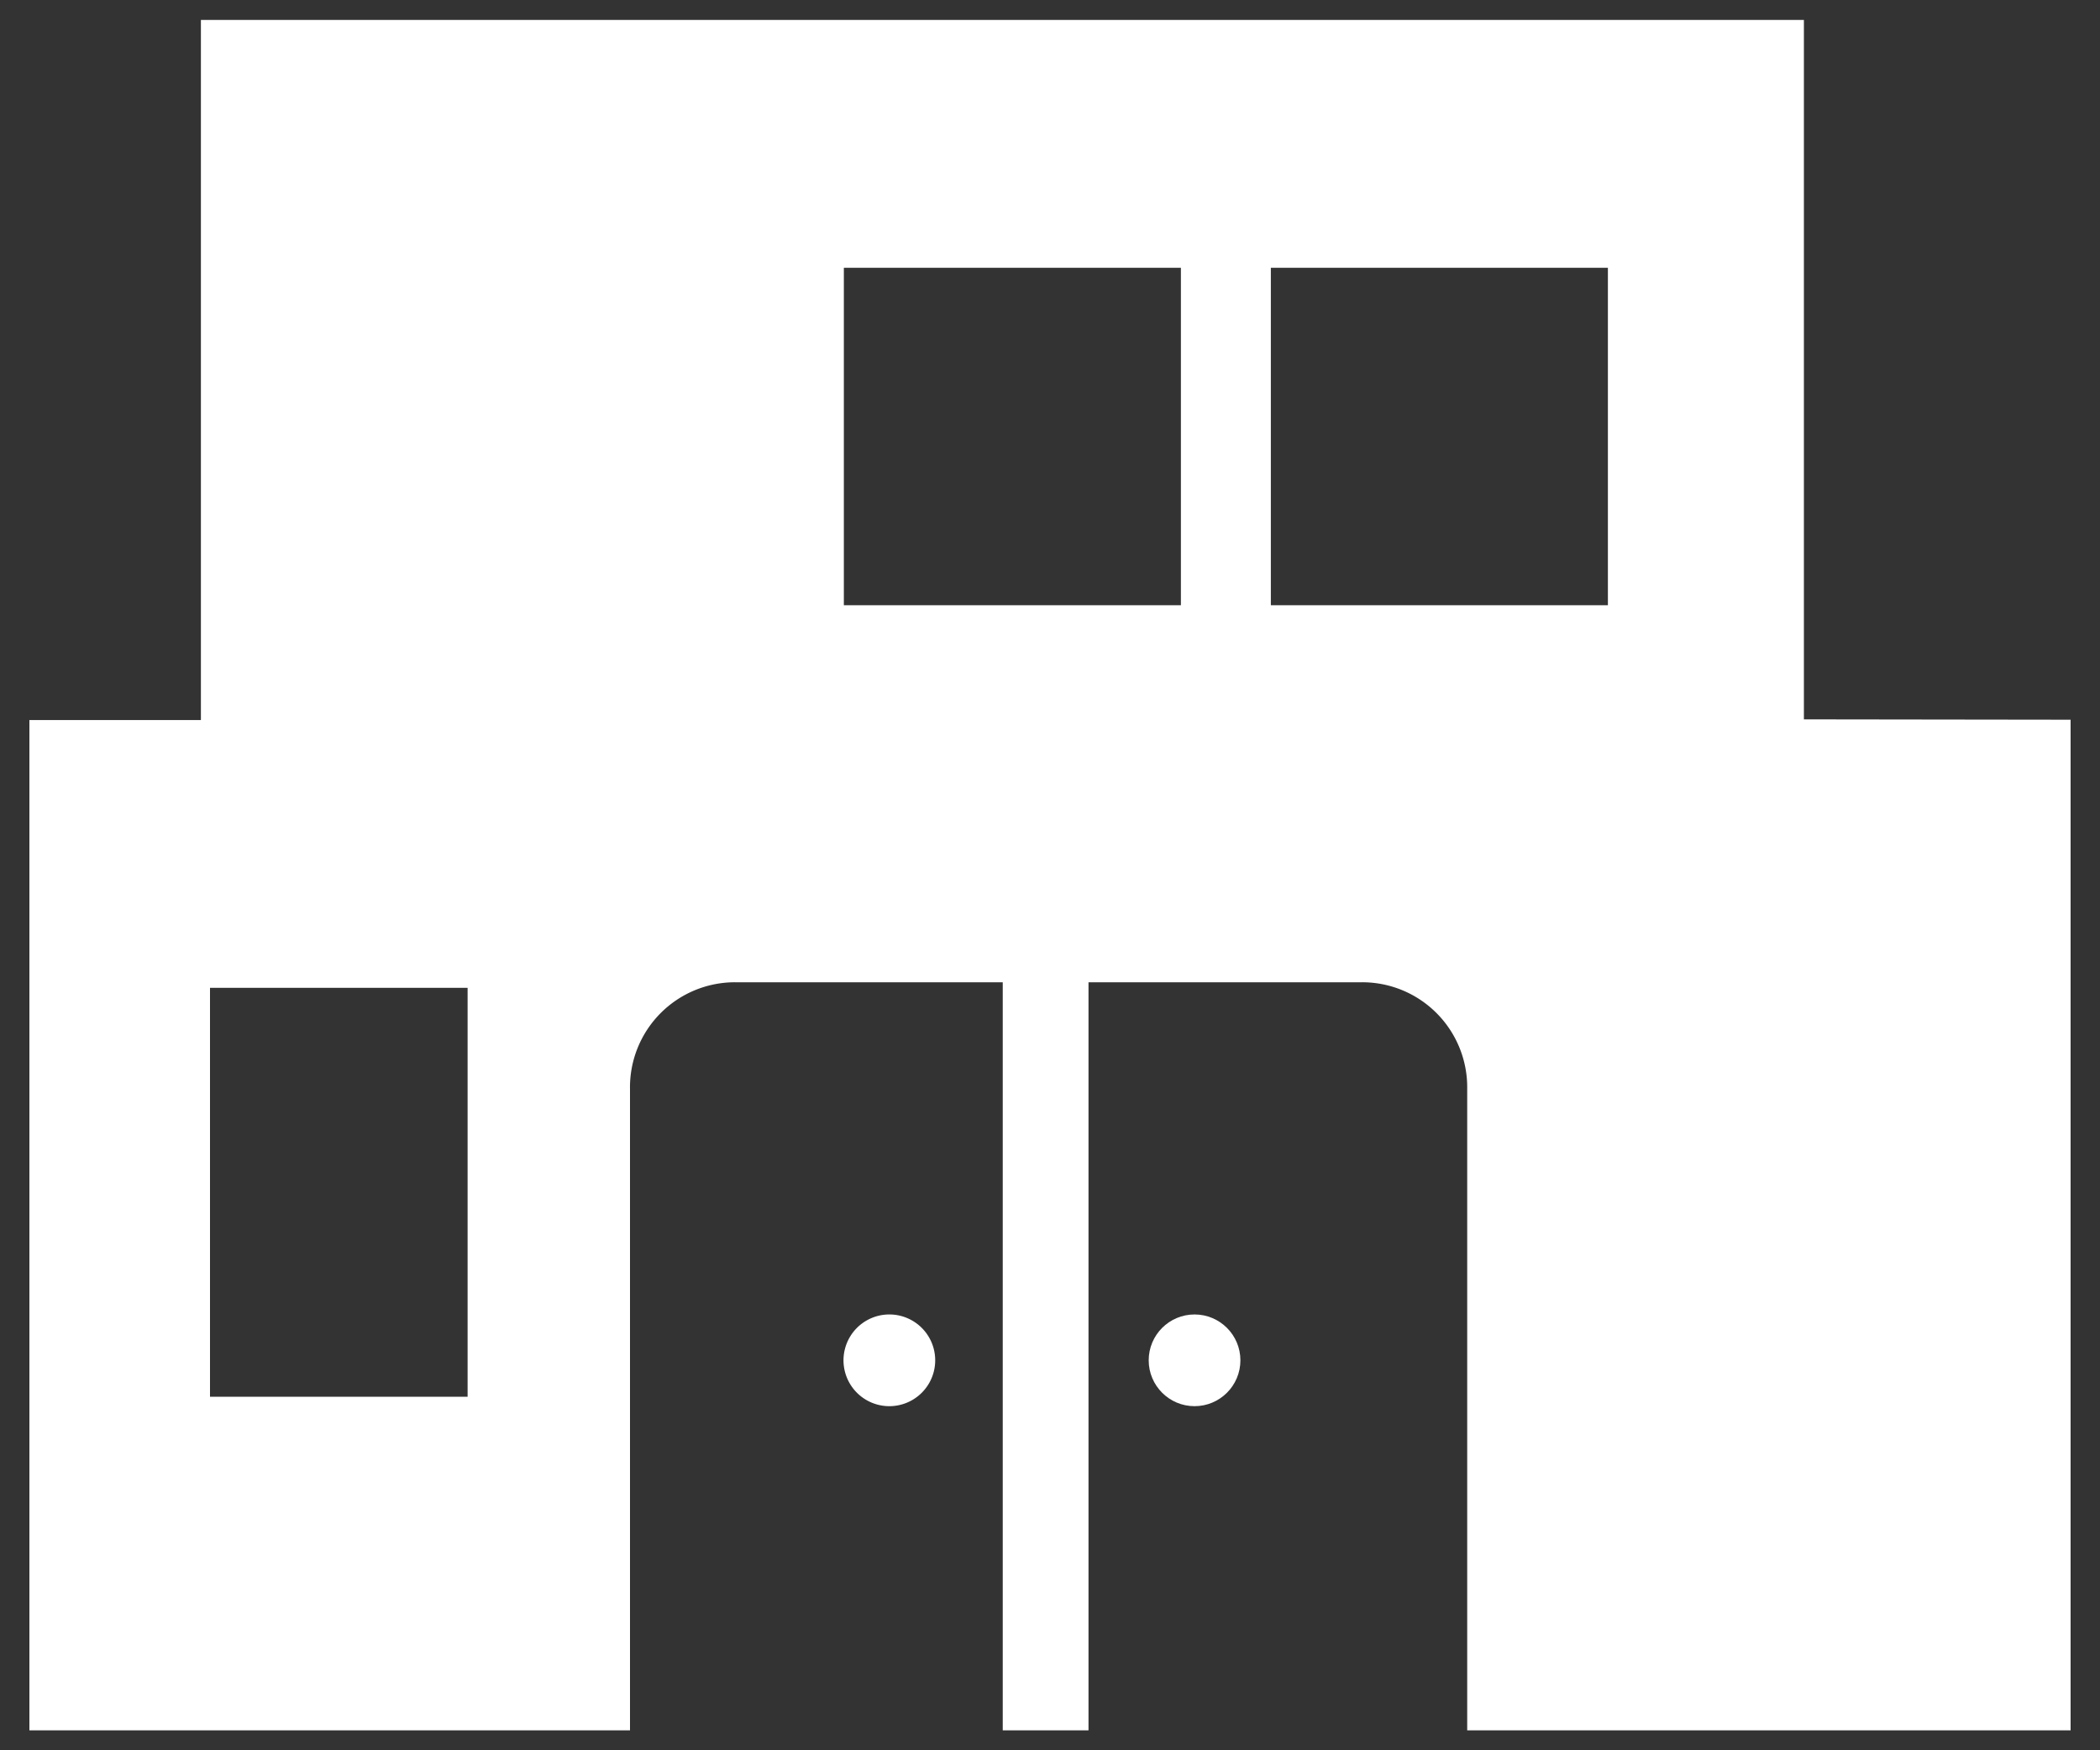
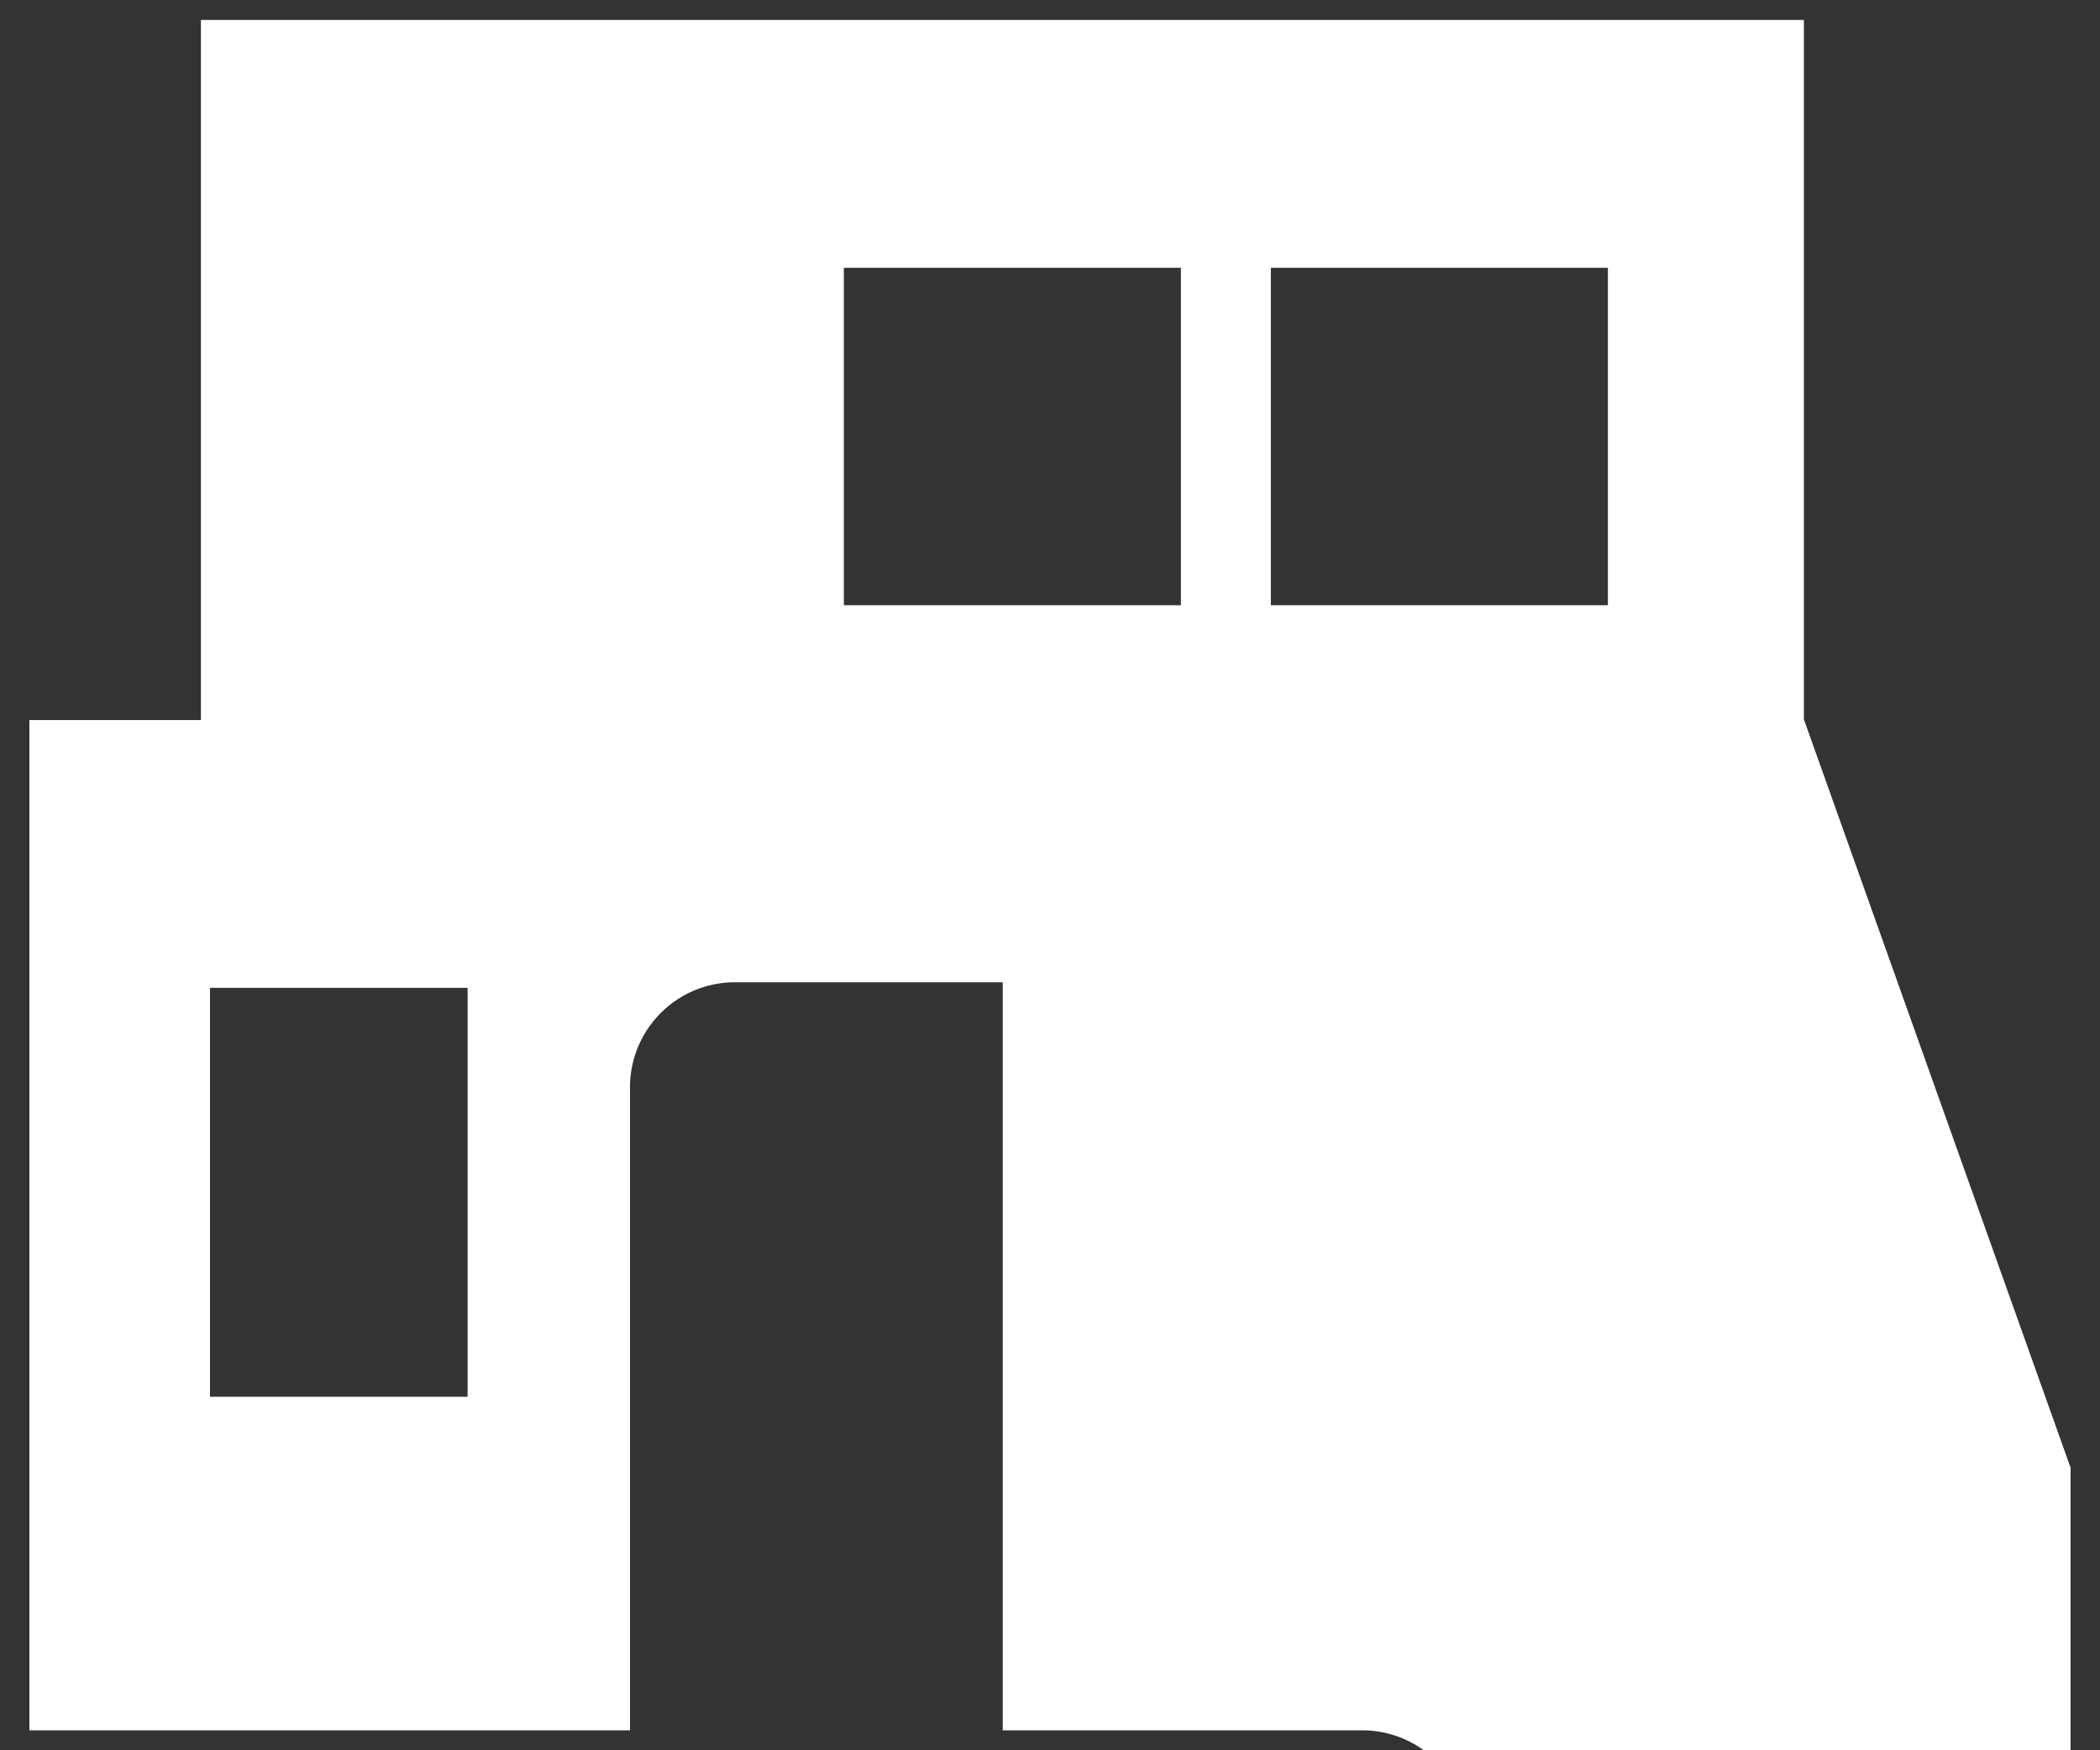
<svg xmlns="http://www.w3.org/2000/svg" height="50" viewBox="0 0 60 50" width="60">
  <rect x="0" y="0" width="60" height="50" fill="#333333" stroke="none" />
  <g fill="#fff">
-     <path d="m25.41 37.55a1.31 1.31 0 0 0 0 2.62 1.31 1.31 0 0 0 0-2.62z" />
-     <circle cx="34.13" cy="38.86" r="1.31" />
-     <path d="m51.54 20.55v-19.98h-45.8v20h-4.9v28.86h17.16v-18.32a3 3 0 0 1 3-3.05h7.65v21.37h2.45v-21.37h7.82a3 3 0 0 1 3 3.05v18.32h17.24v-28.87zm-38.18 19.35h-7.36v-11.68h7.36zm20.38-22.61h-9.63v-9.64h9.63zm12.2 0h-9.63v-9.64h9.63z" />
+     <path d="m51.54 20.55v-19.98h-45.8v20h-4.9v28.86h17.16v-18.32a3 3 0 0 1 3-3.05h7.65v21.37h2.45h7.82a3 3 0 0 1 3 3.05v18.32h17.24v-28.87zm-38.18 19.35h-7.36v-11.68h7.36zm20.38-22.61h-9.63v-9.64h9.63zm12.2 0h-9.63v-9.64h9.63z" />
  </g>
</svg>